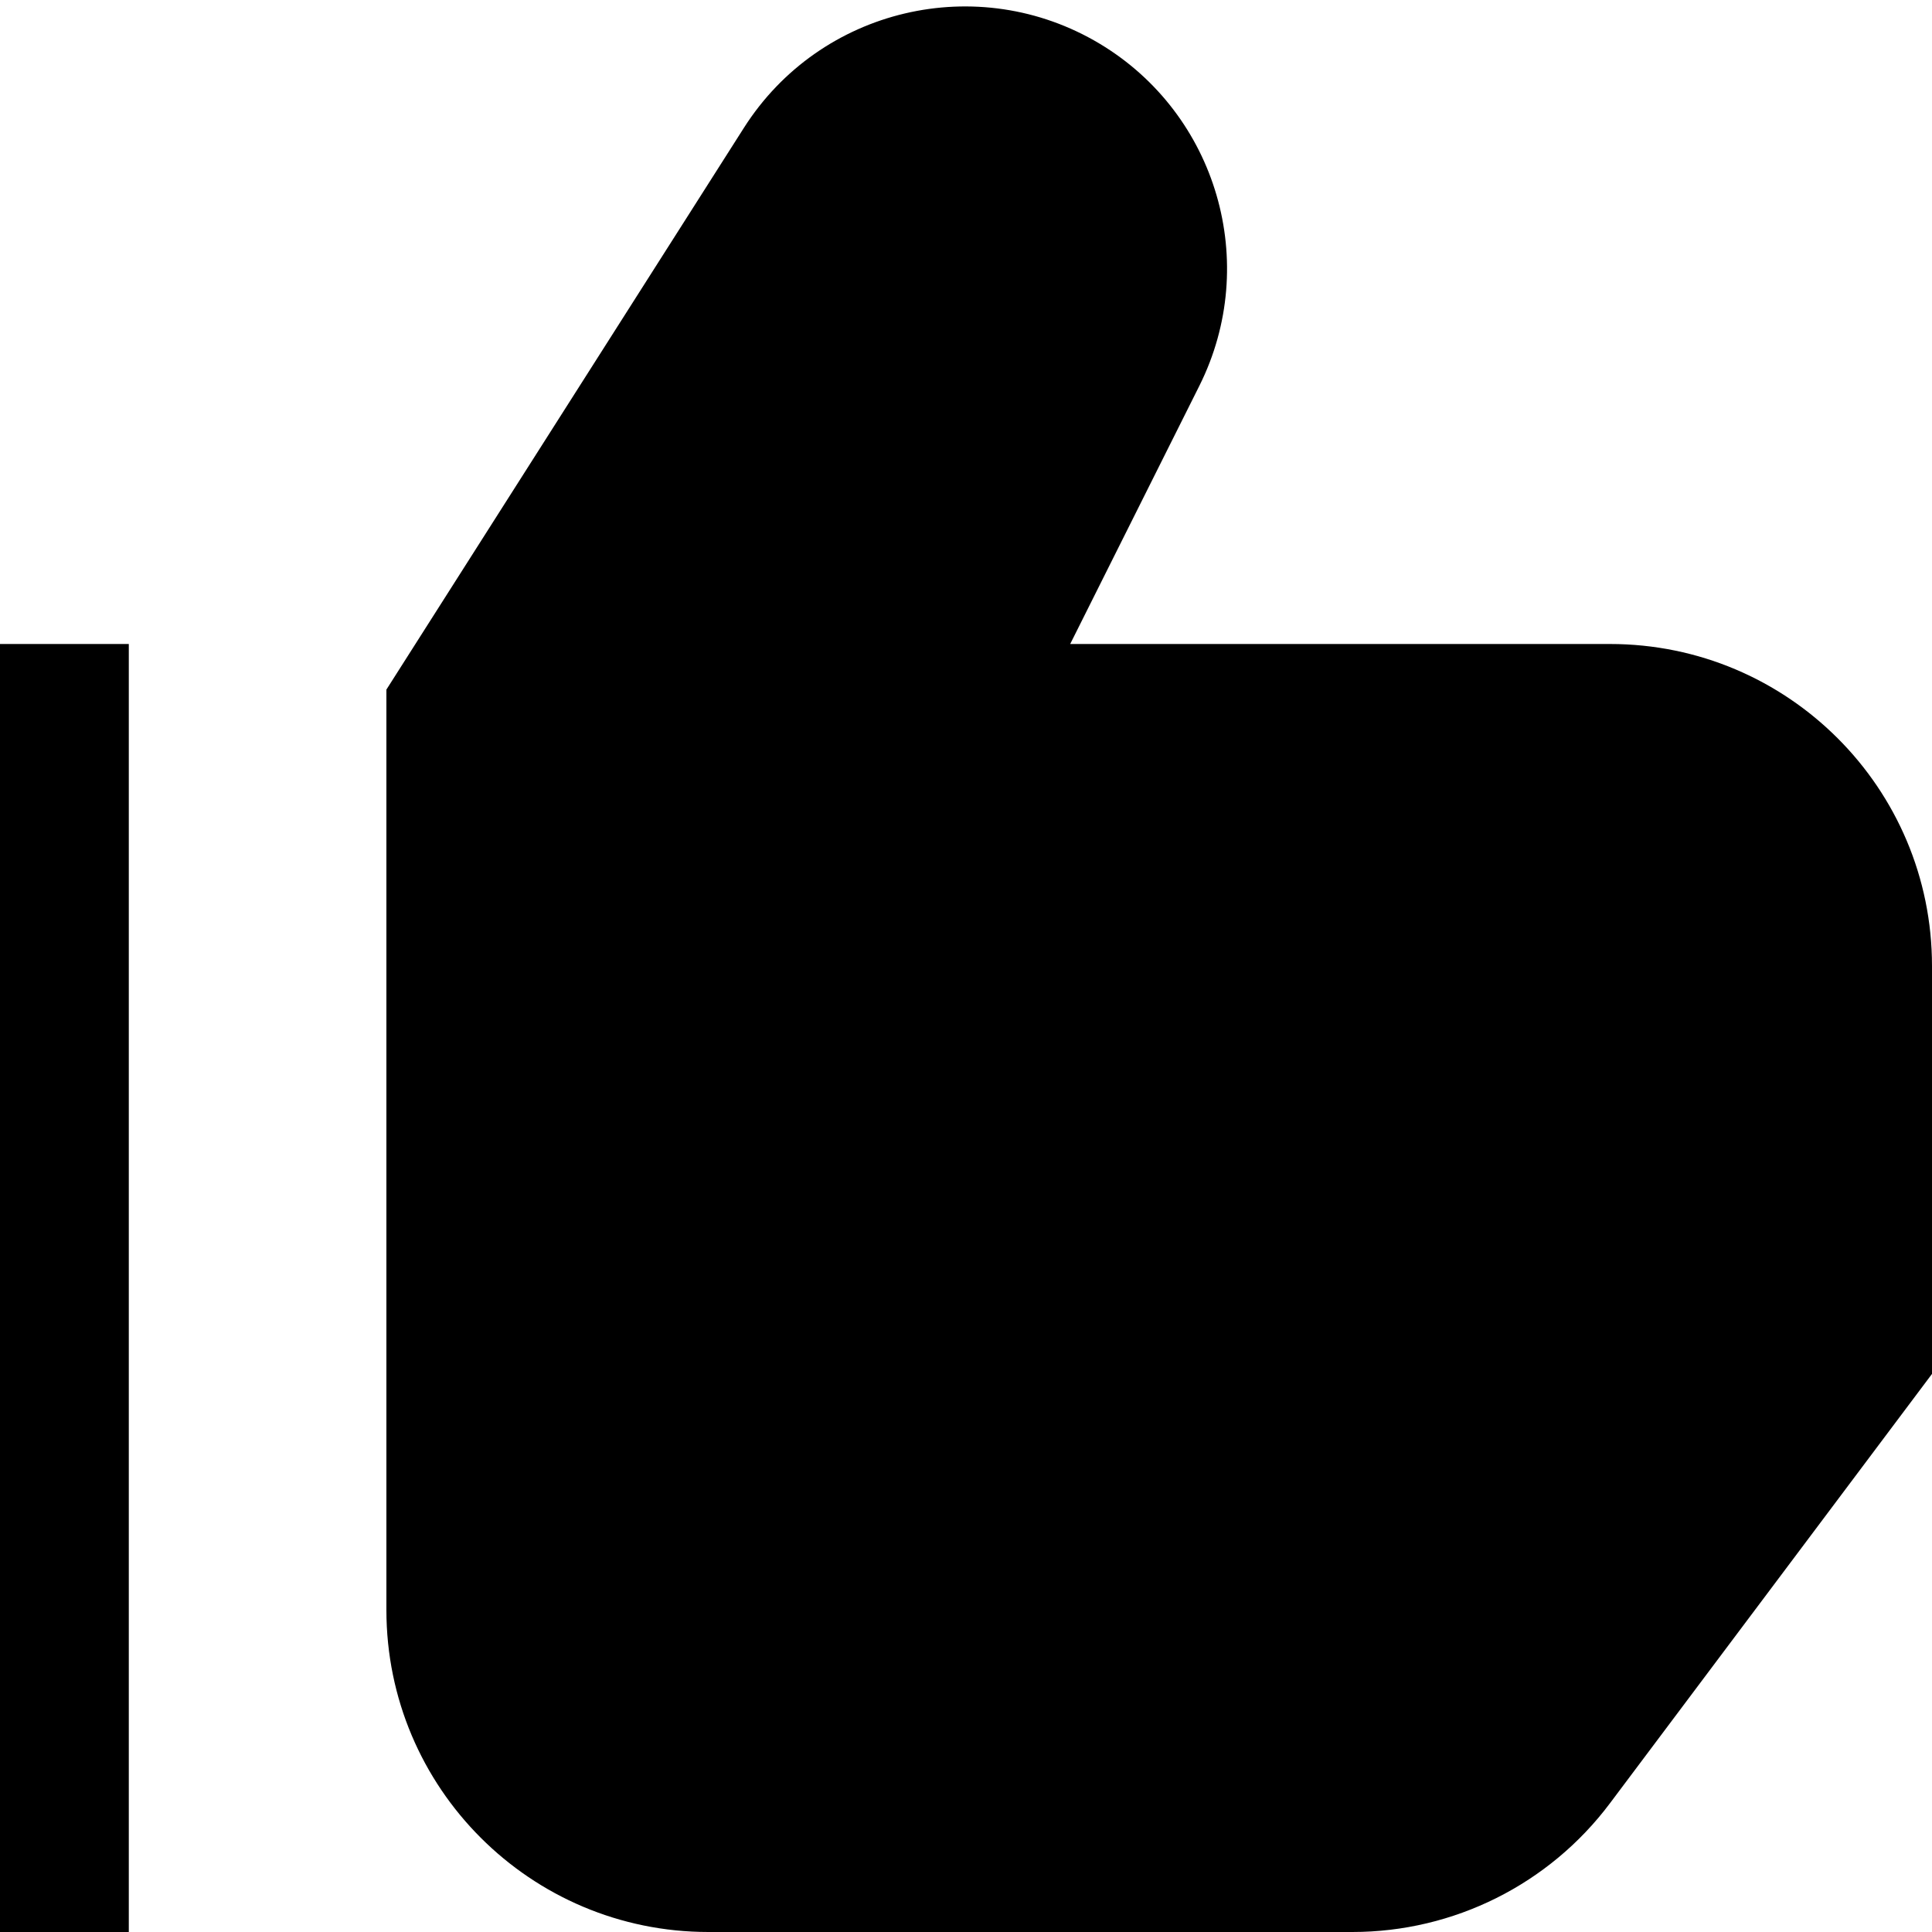
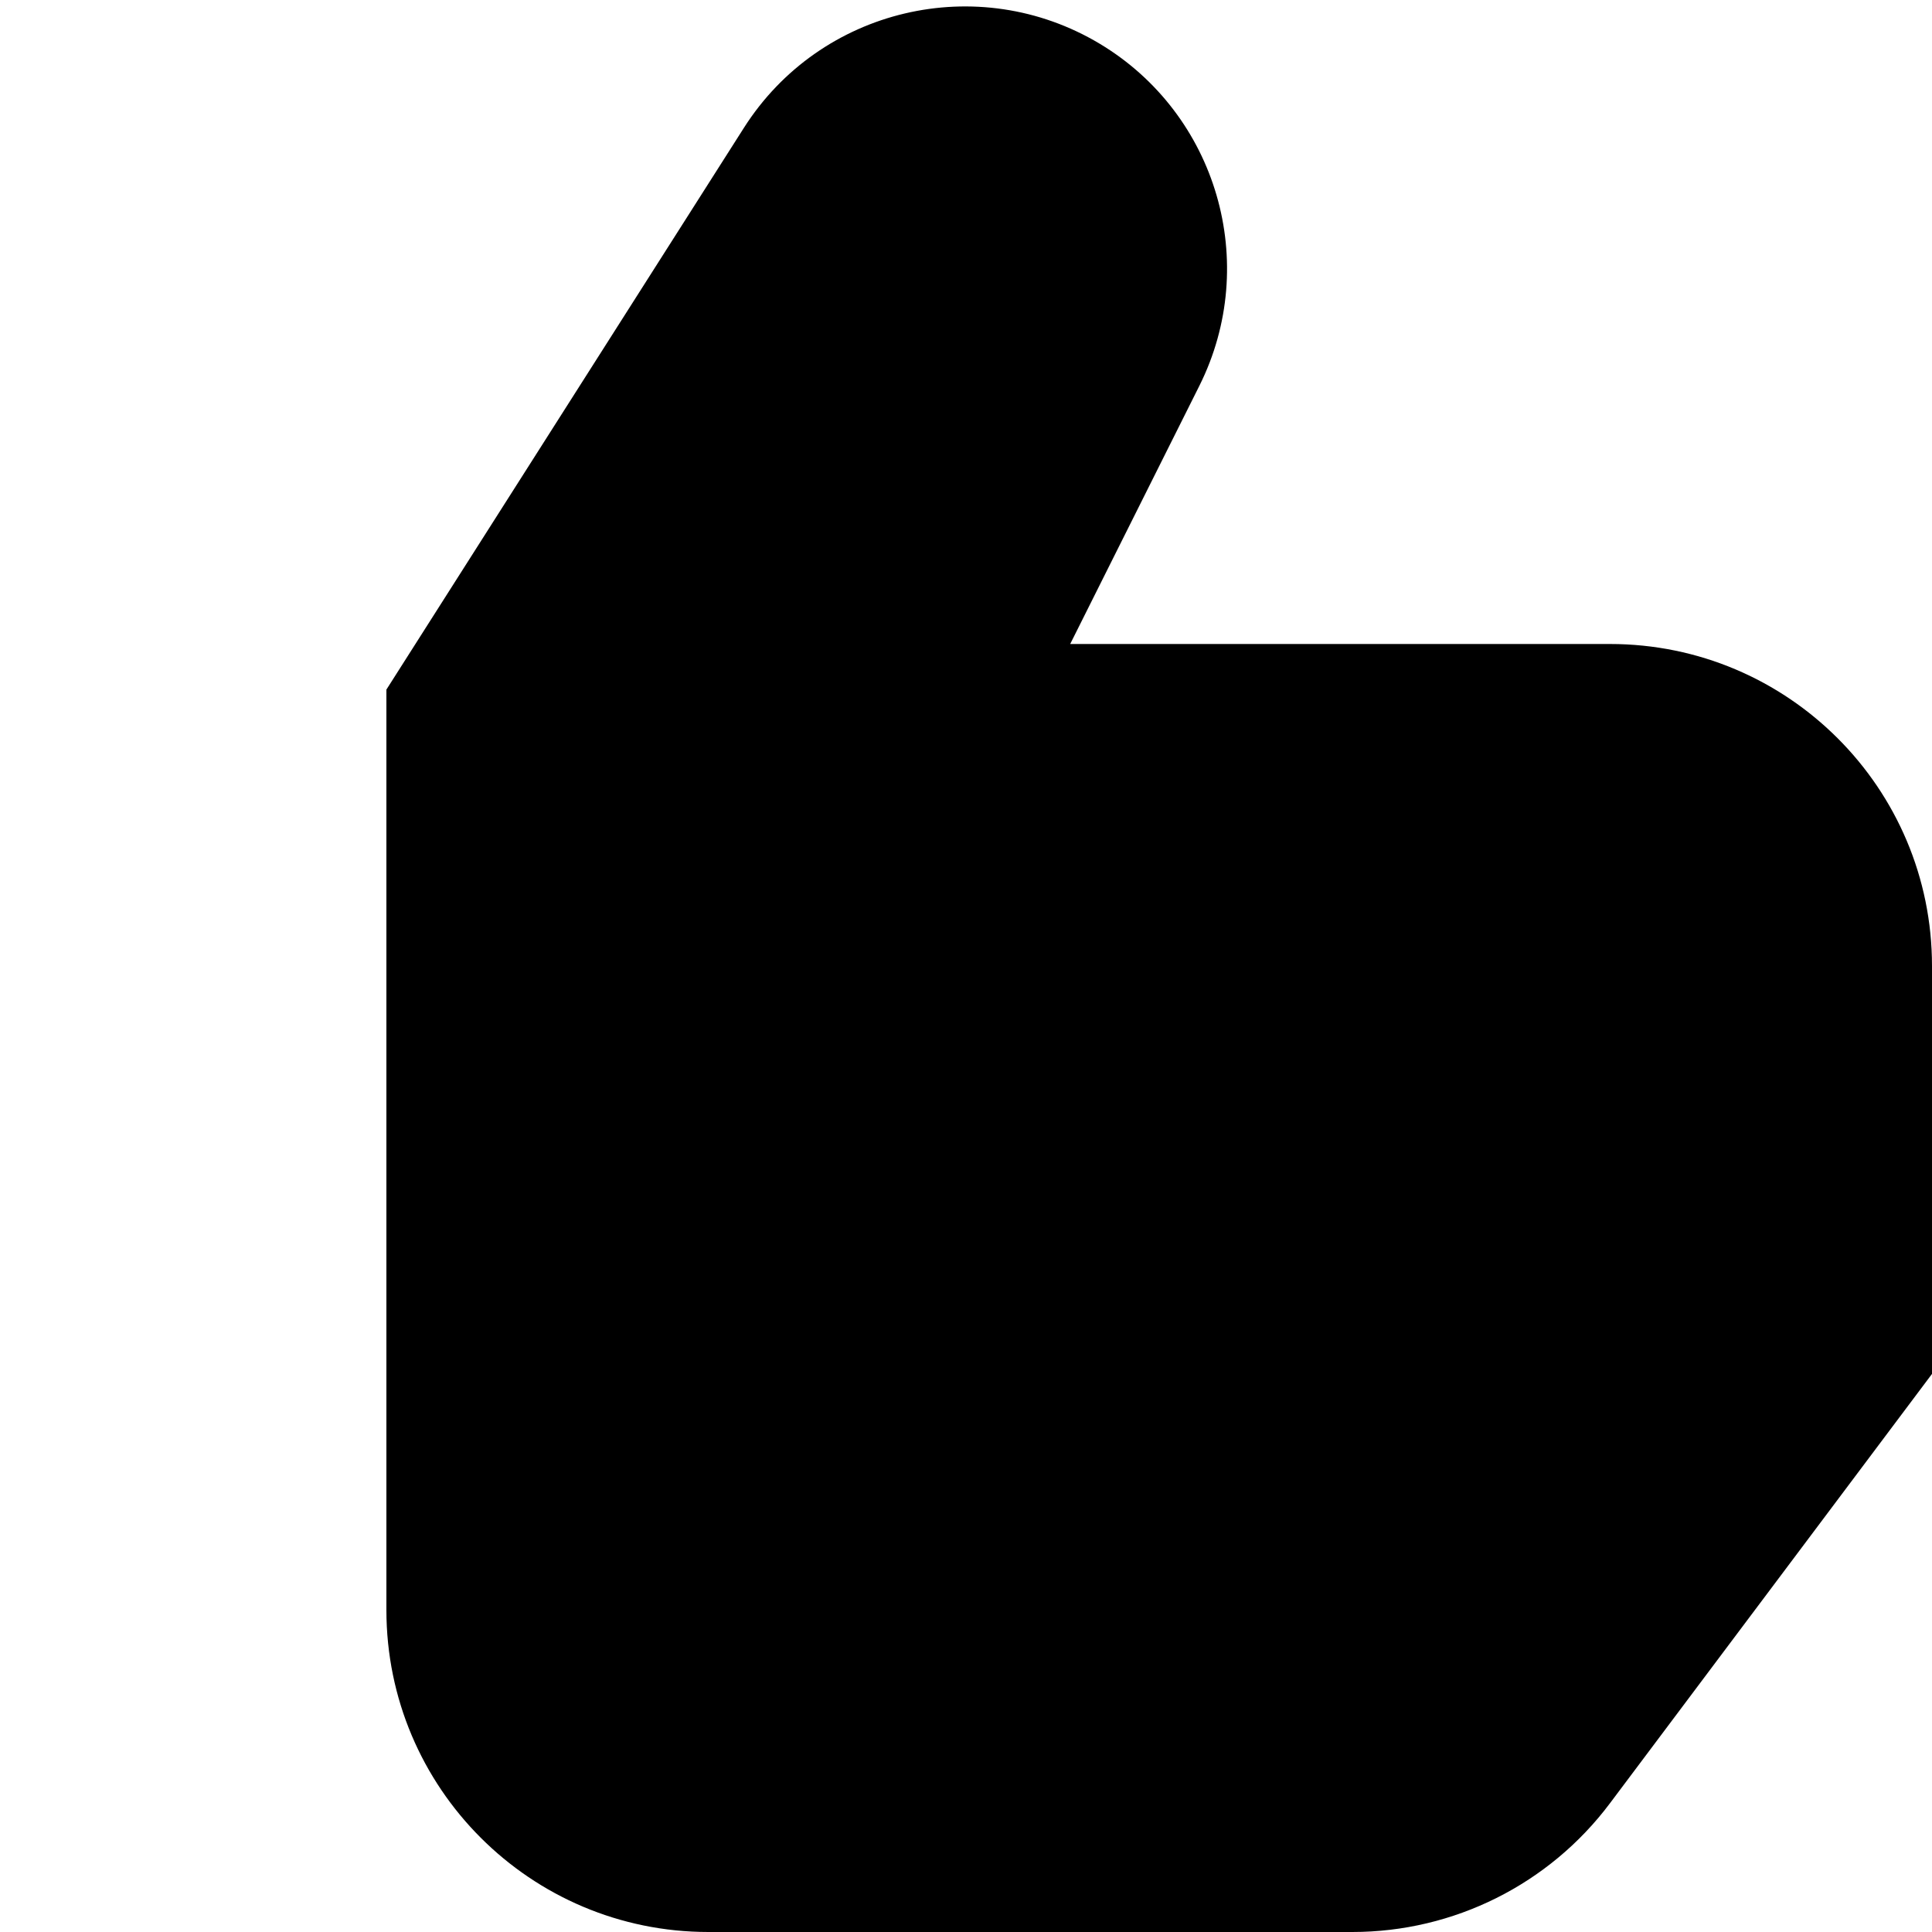
<svg xmlns="http://www.w3.org/2000/svg" width="15" height="15" viewBox="0 0 15 15" fill="none">
  <path d="M9.312 2.995C9.787 2.044 9.45 0.887 8.539 0.34C7.593 -0.227 6.368 0.062 5.776 0.992L3 5.354V12.5C3 13.881 4.119 15 5.5 15H10.5C11.287 15 12.028 14.63 12.5 14L15 10.667V7.5C15 6.119 13.881 5 12.5 5H8.309L9.312 2.995Z" fill="black" />
-   <path d="M0 5V15H1V5H0Z" fill="black" />
</svg>